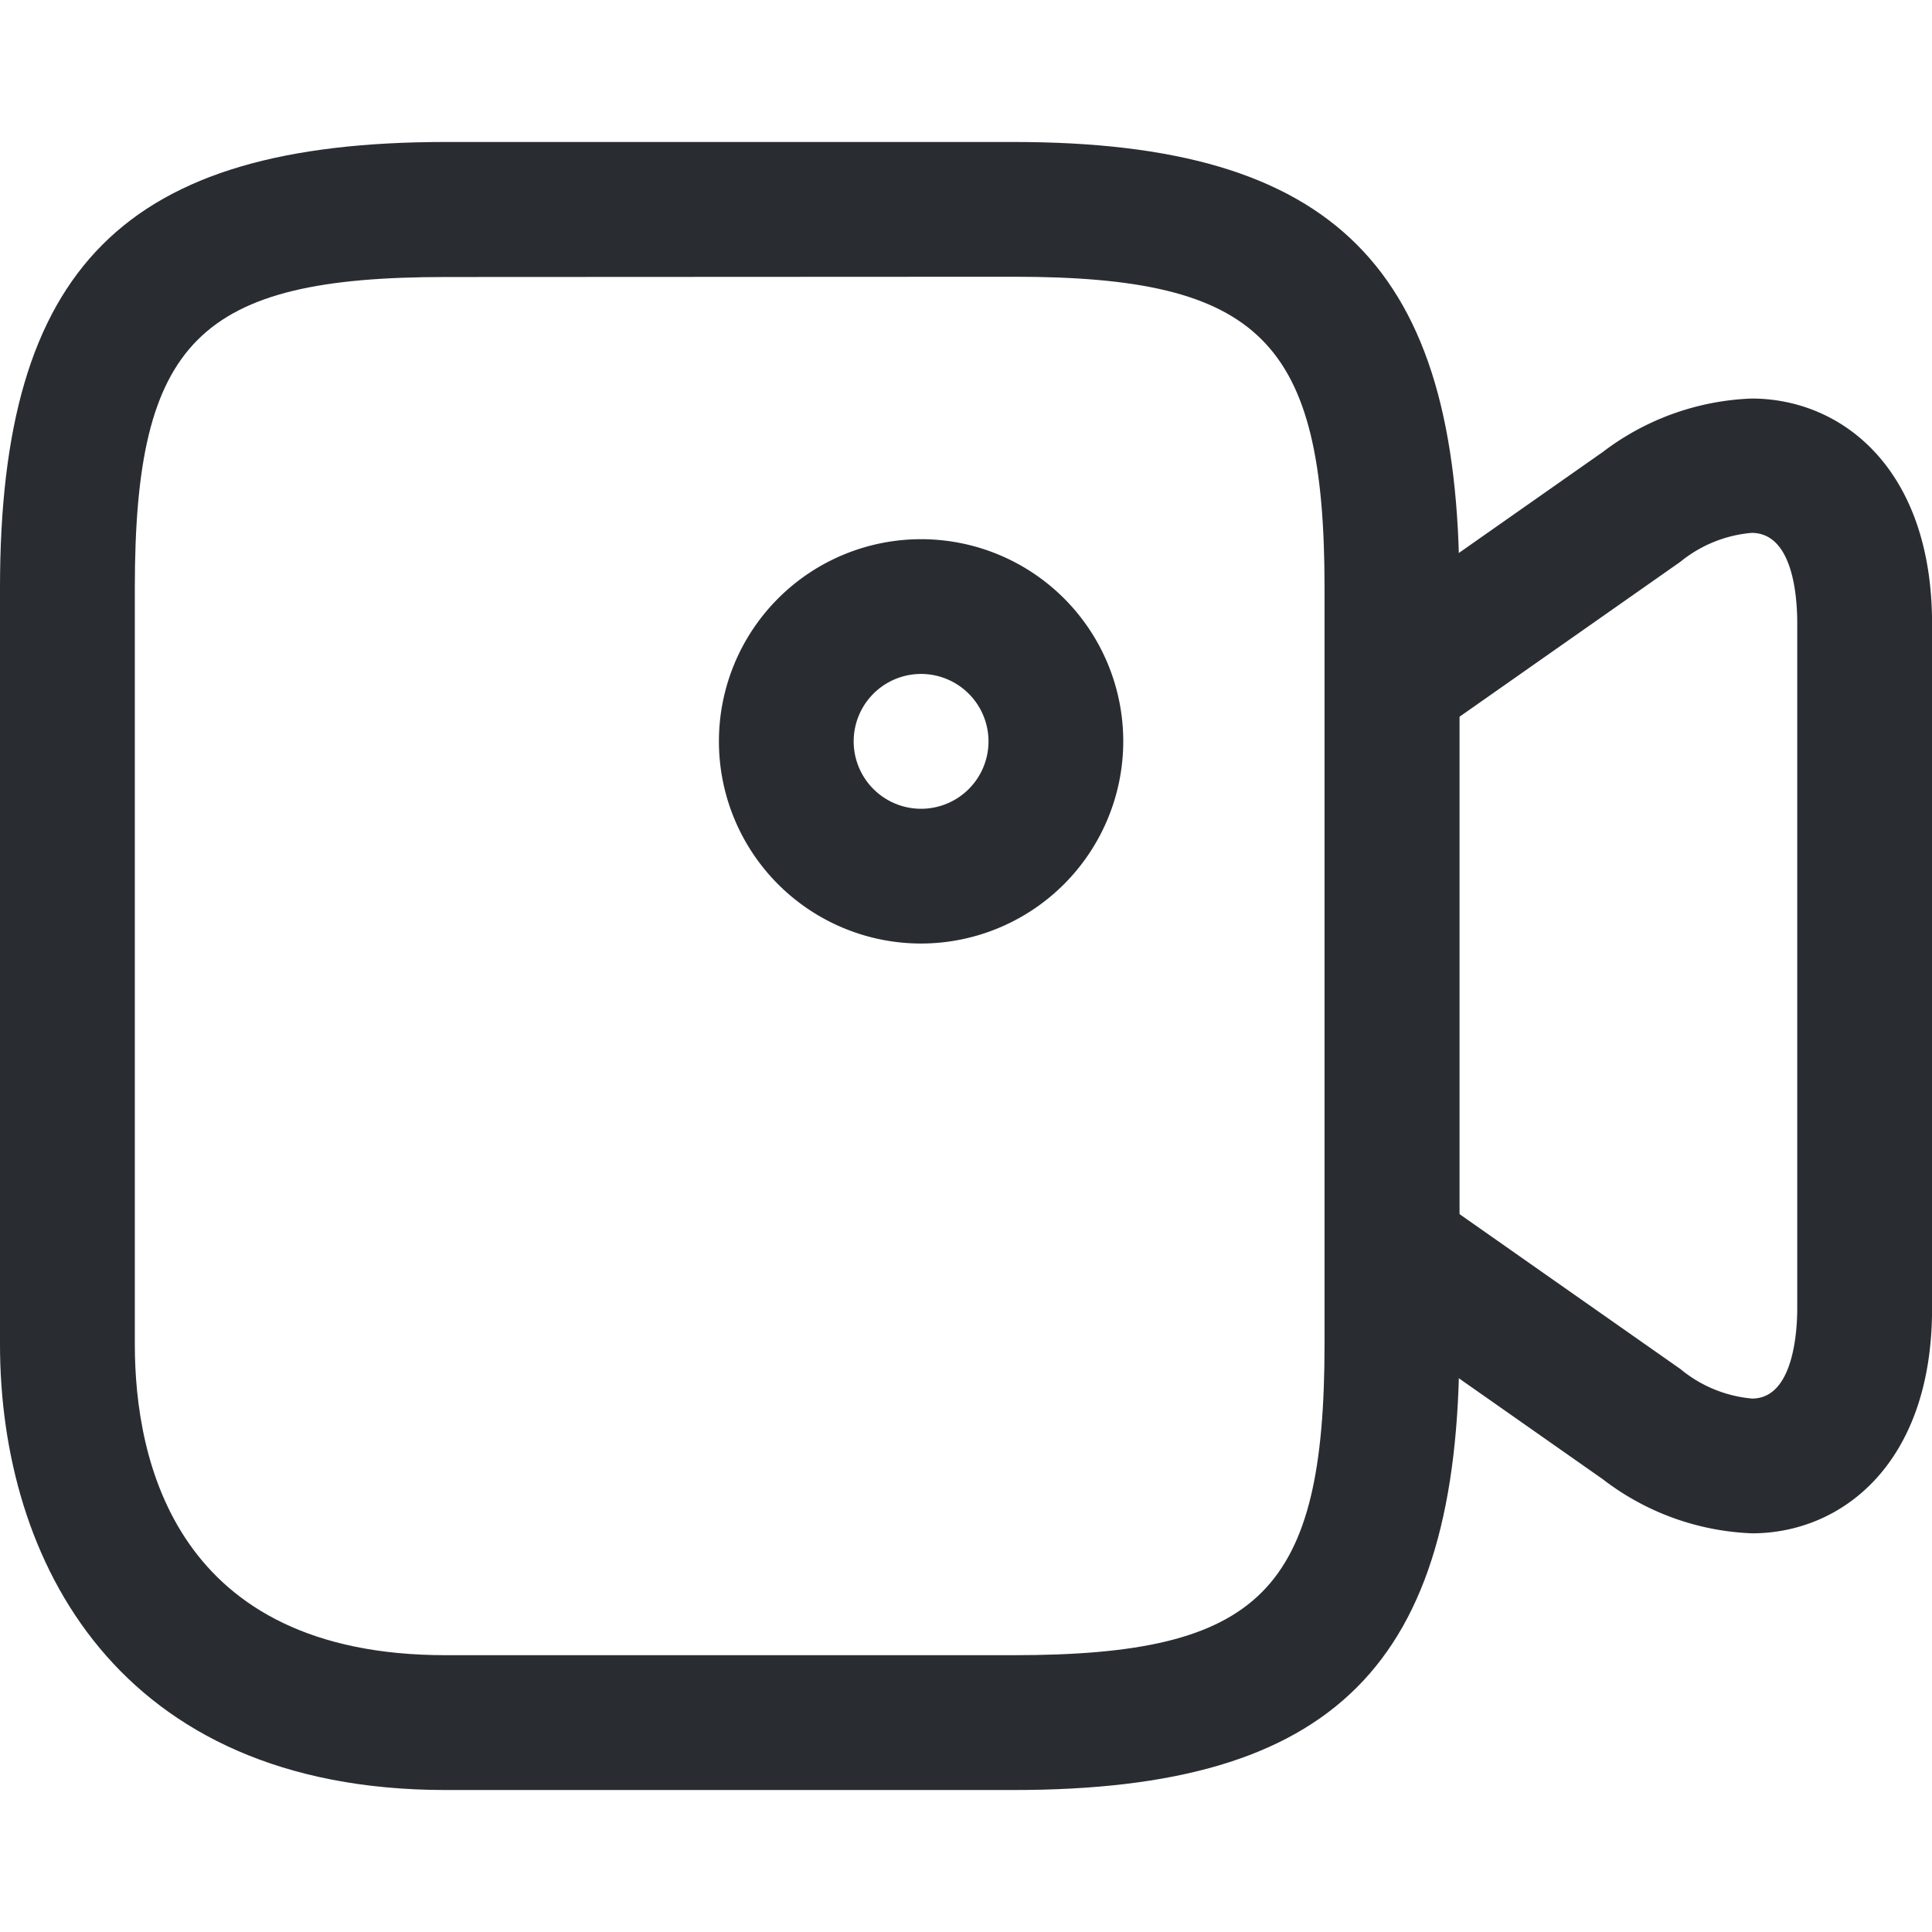
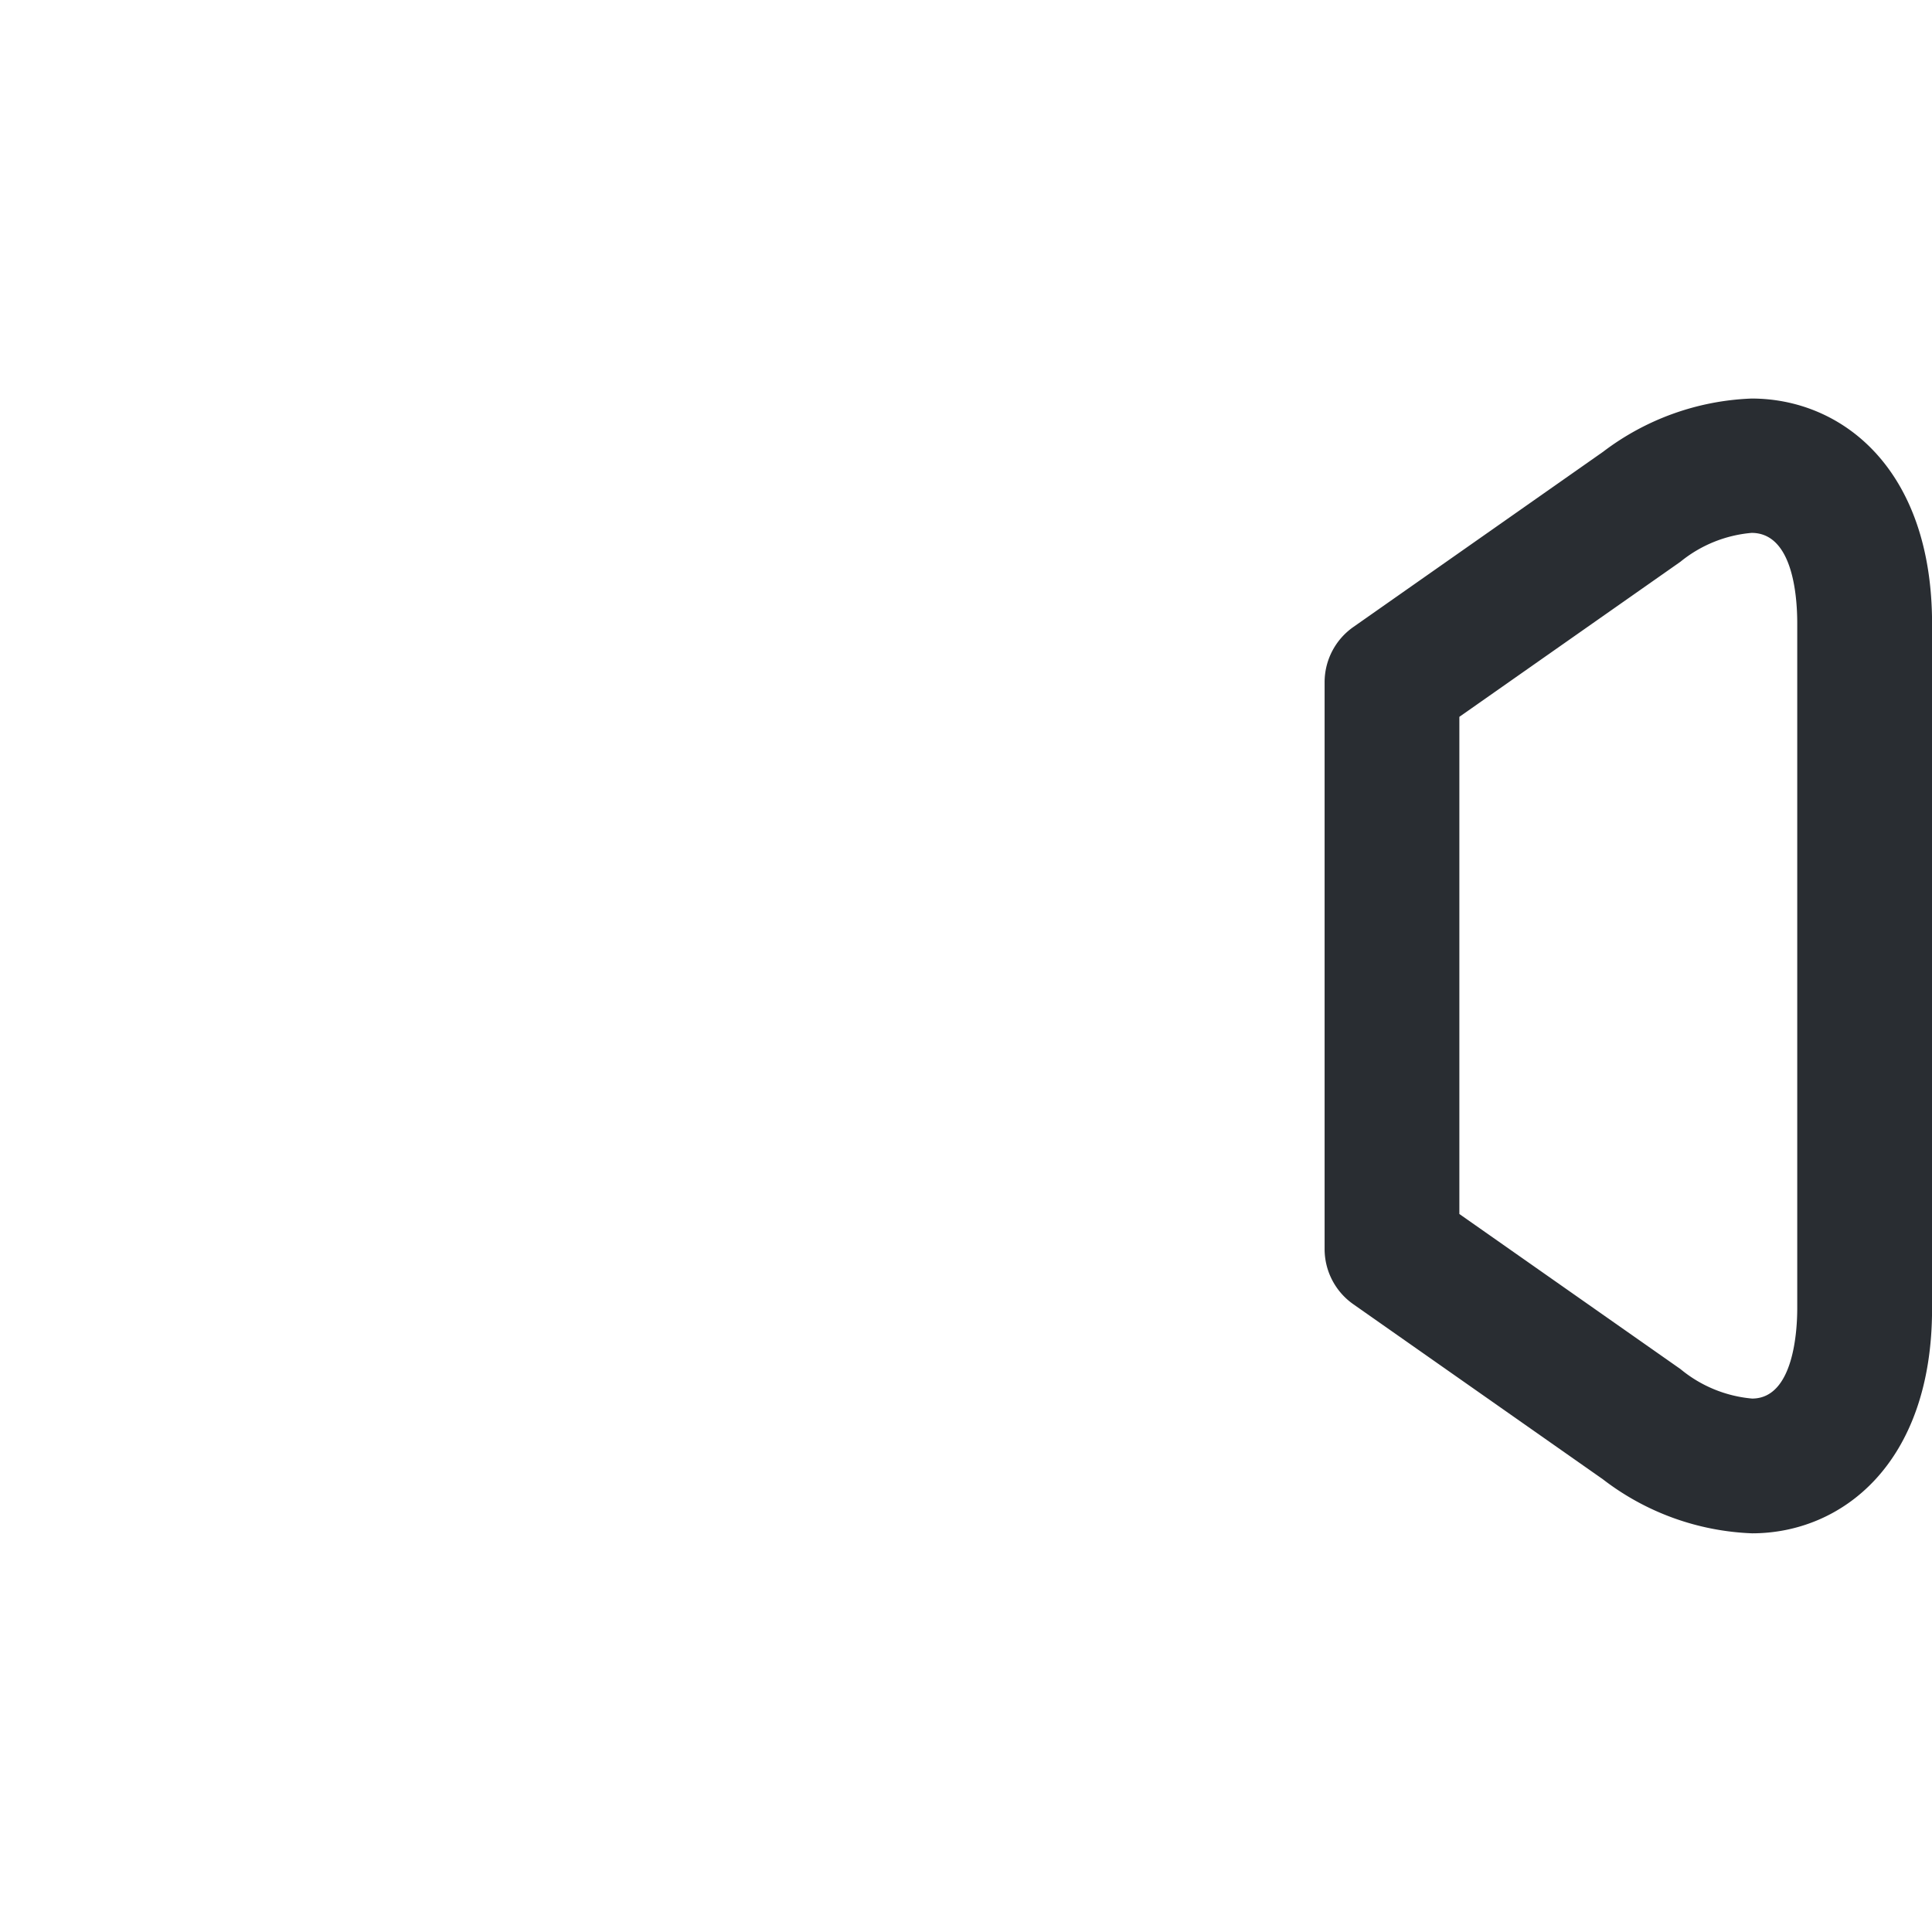
<svg xmlns="http://www.w3.org/2000/svg" width="18" height="18" viewBox="0 0 28.201 24.056">
  <g data-name="Group 16982">
-     <path data-name="Path 16496" d="M15.111 24.685h-8.29c-4.8 0-6.506-3.361-6.506-6.506V7.134C.315 2.453 2.139.629 6.821.629h8.29c4.682 0 6.506 1.824 6.506 6.506v11.044c0 4.682-1.824 6.506-6.506 6.506zM6.821 2.6c-3.605 0-4.538.933-4.538 4.538v11.041c0 1.695.59 4.538 4.538 4.538h8.29c3.605 0 4.538-.933 4.538-4.538V7.134c0-3.605-.933-4.538-4.538-4.538z" transform="translate(-.315 -.629)" style="fill:#292d32" />
    <path data-name="Path 16497" d="M1203.166 248.824a3.8 3.8 0 0 1-2.177-.788l-3.644-2.556a.984.984 0 0 1-.419-.805V236.4a.984.984 0 0 1 .419-.805l3.646-2.558a3.812 3.812 0 0 1 2.168-.777c1.311 0 2.634 1.017 2.634 3.288v10c-.001 2.26-1.32 3.276-2.627 3.276zm-4.273-4.661 3.228 2.264a1.9 1.9 0 0 0 1.045.43c.612 0 .659-1.007.659-1.316v-10c0-.4-.065-1.32-.666-1.32a1.9 1.9 0 0 0-1.04.422l-3.226 2.263z" transform="translate(-1177.591 -228.515)" style="fill:#292d32" />
-     <path data-name="Path 16498" d="M652.706 365.341a2.951 2.951 0 1 1 2.951-2.951 2.955 2.955 0 0 1-2.951 2.951zm0-3.935a.984.984 0 1 0 .984.984.985.985 0 0 0-.984-.984z" transform="translate(-639.261 -353.641)" style="fill:#292d32" />
  </g>
</svg>